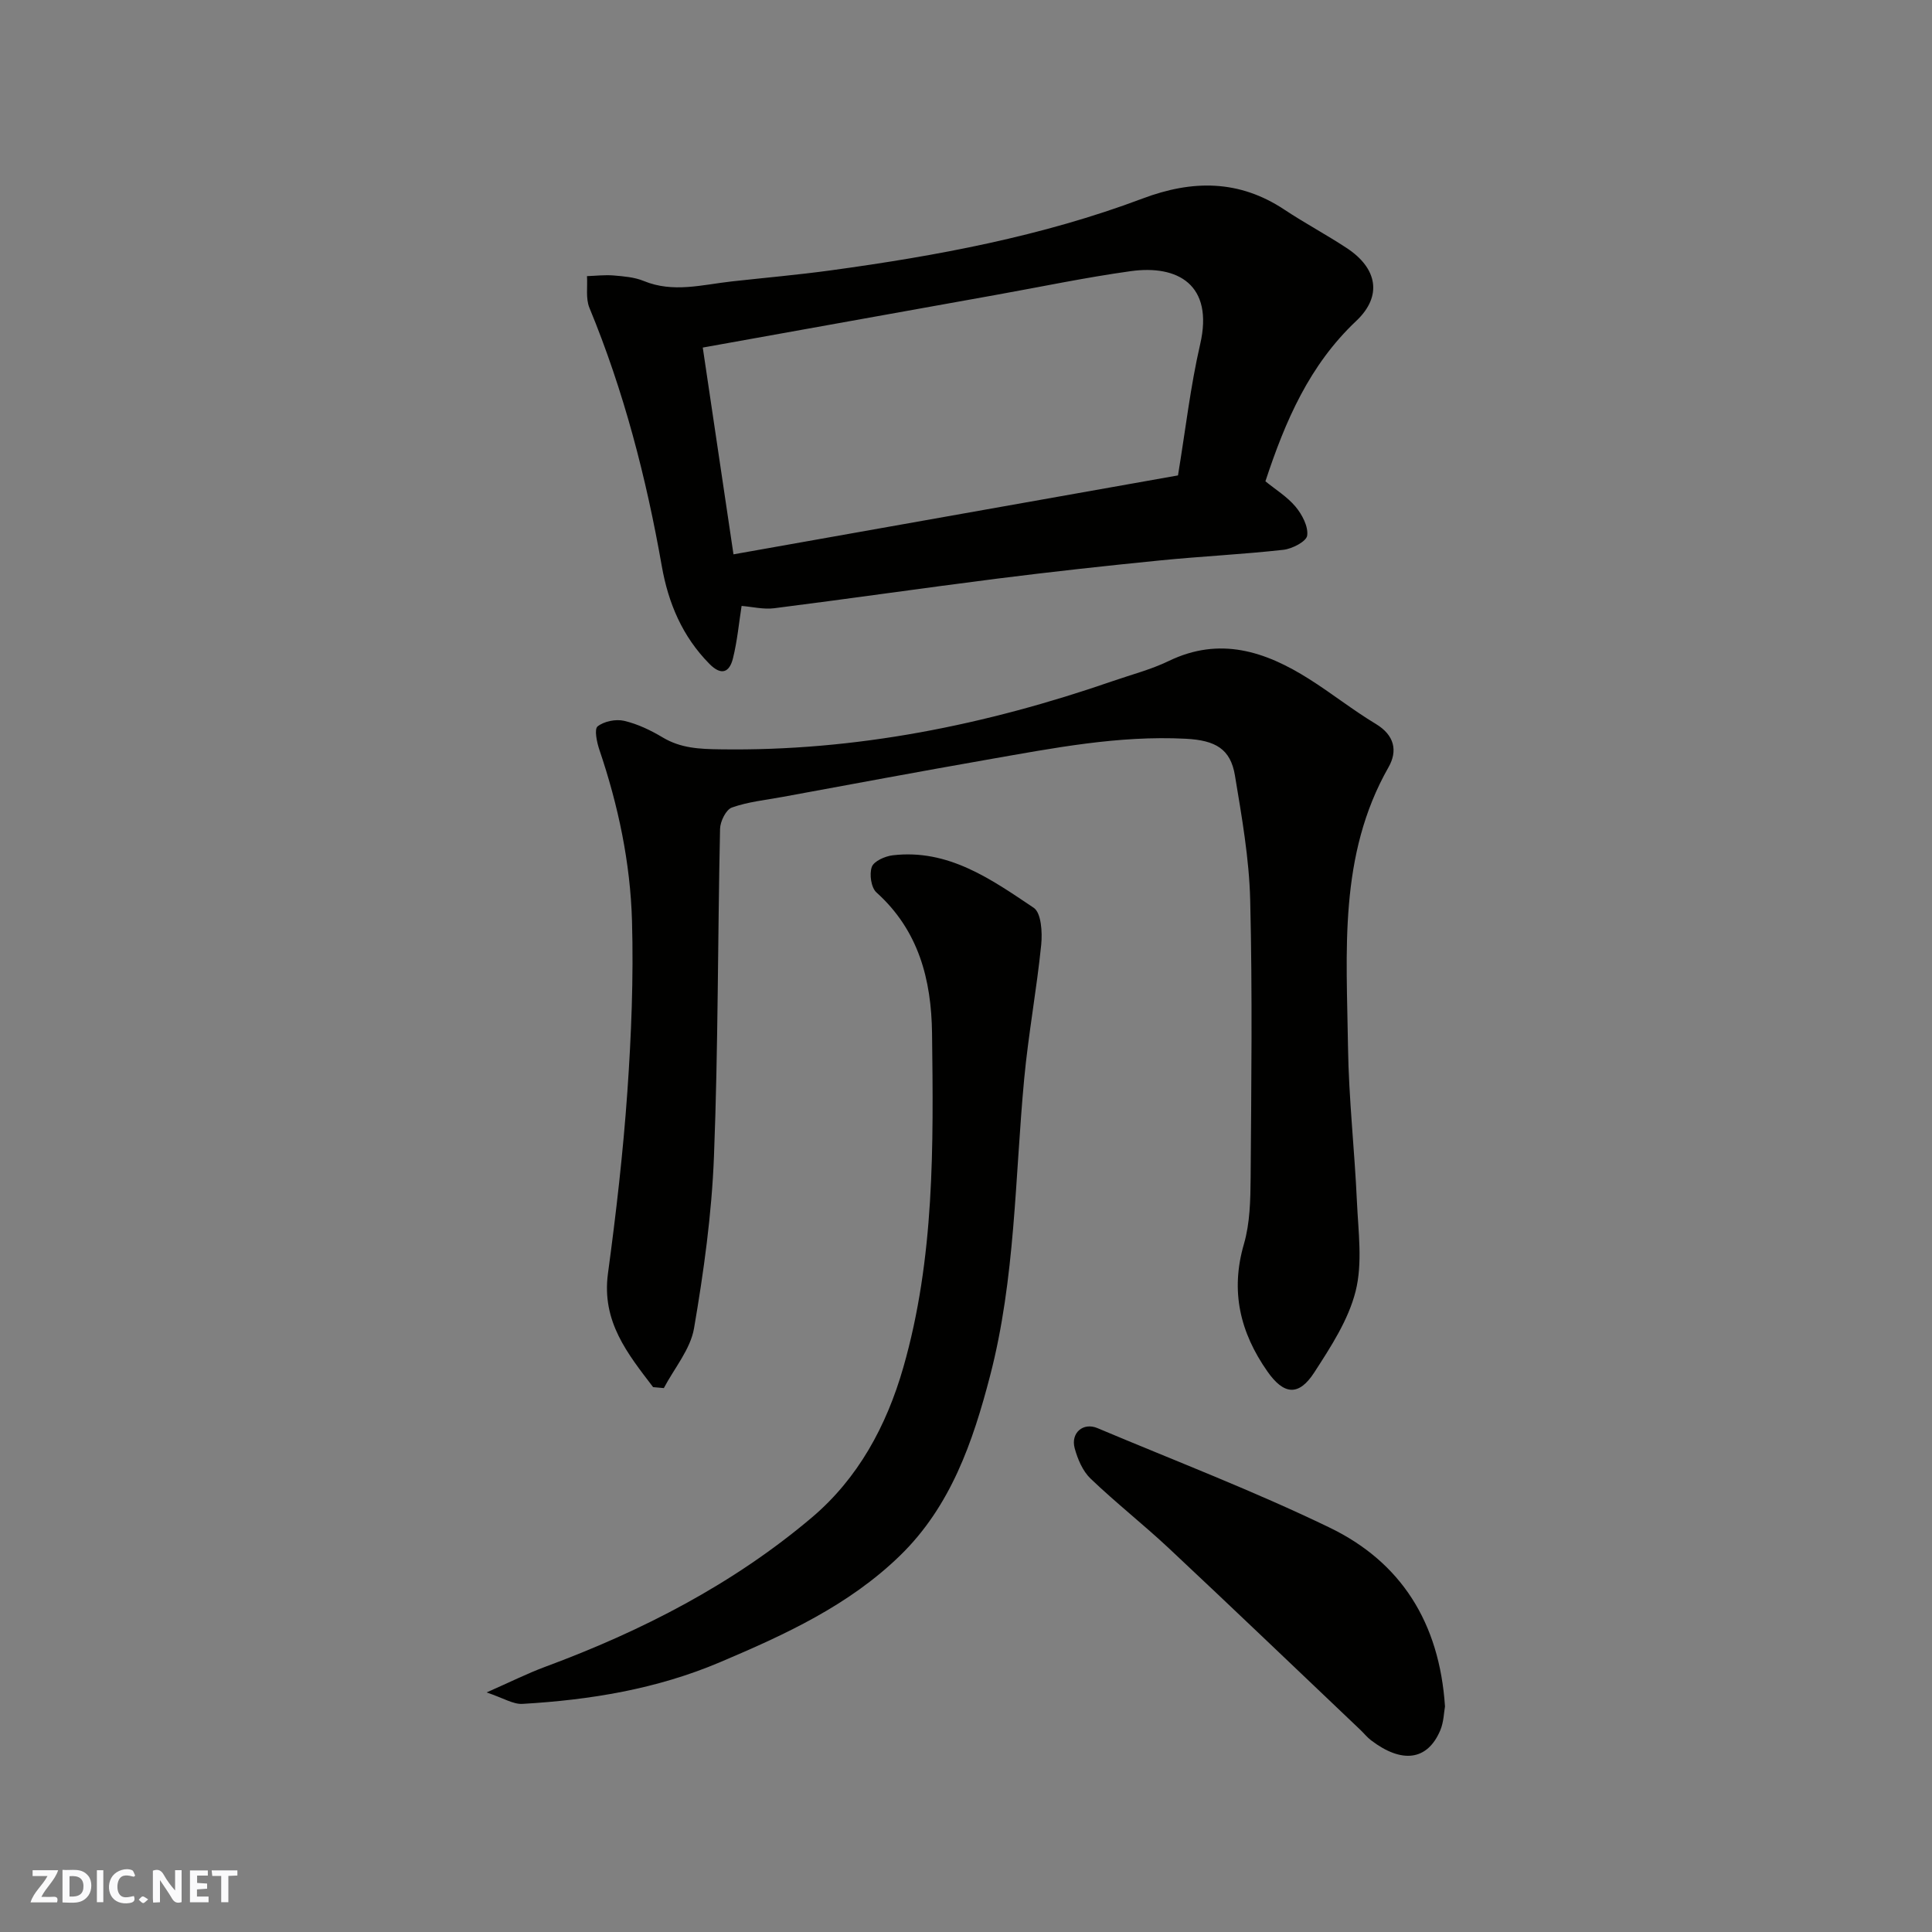
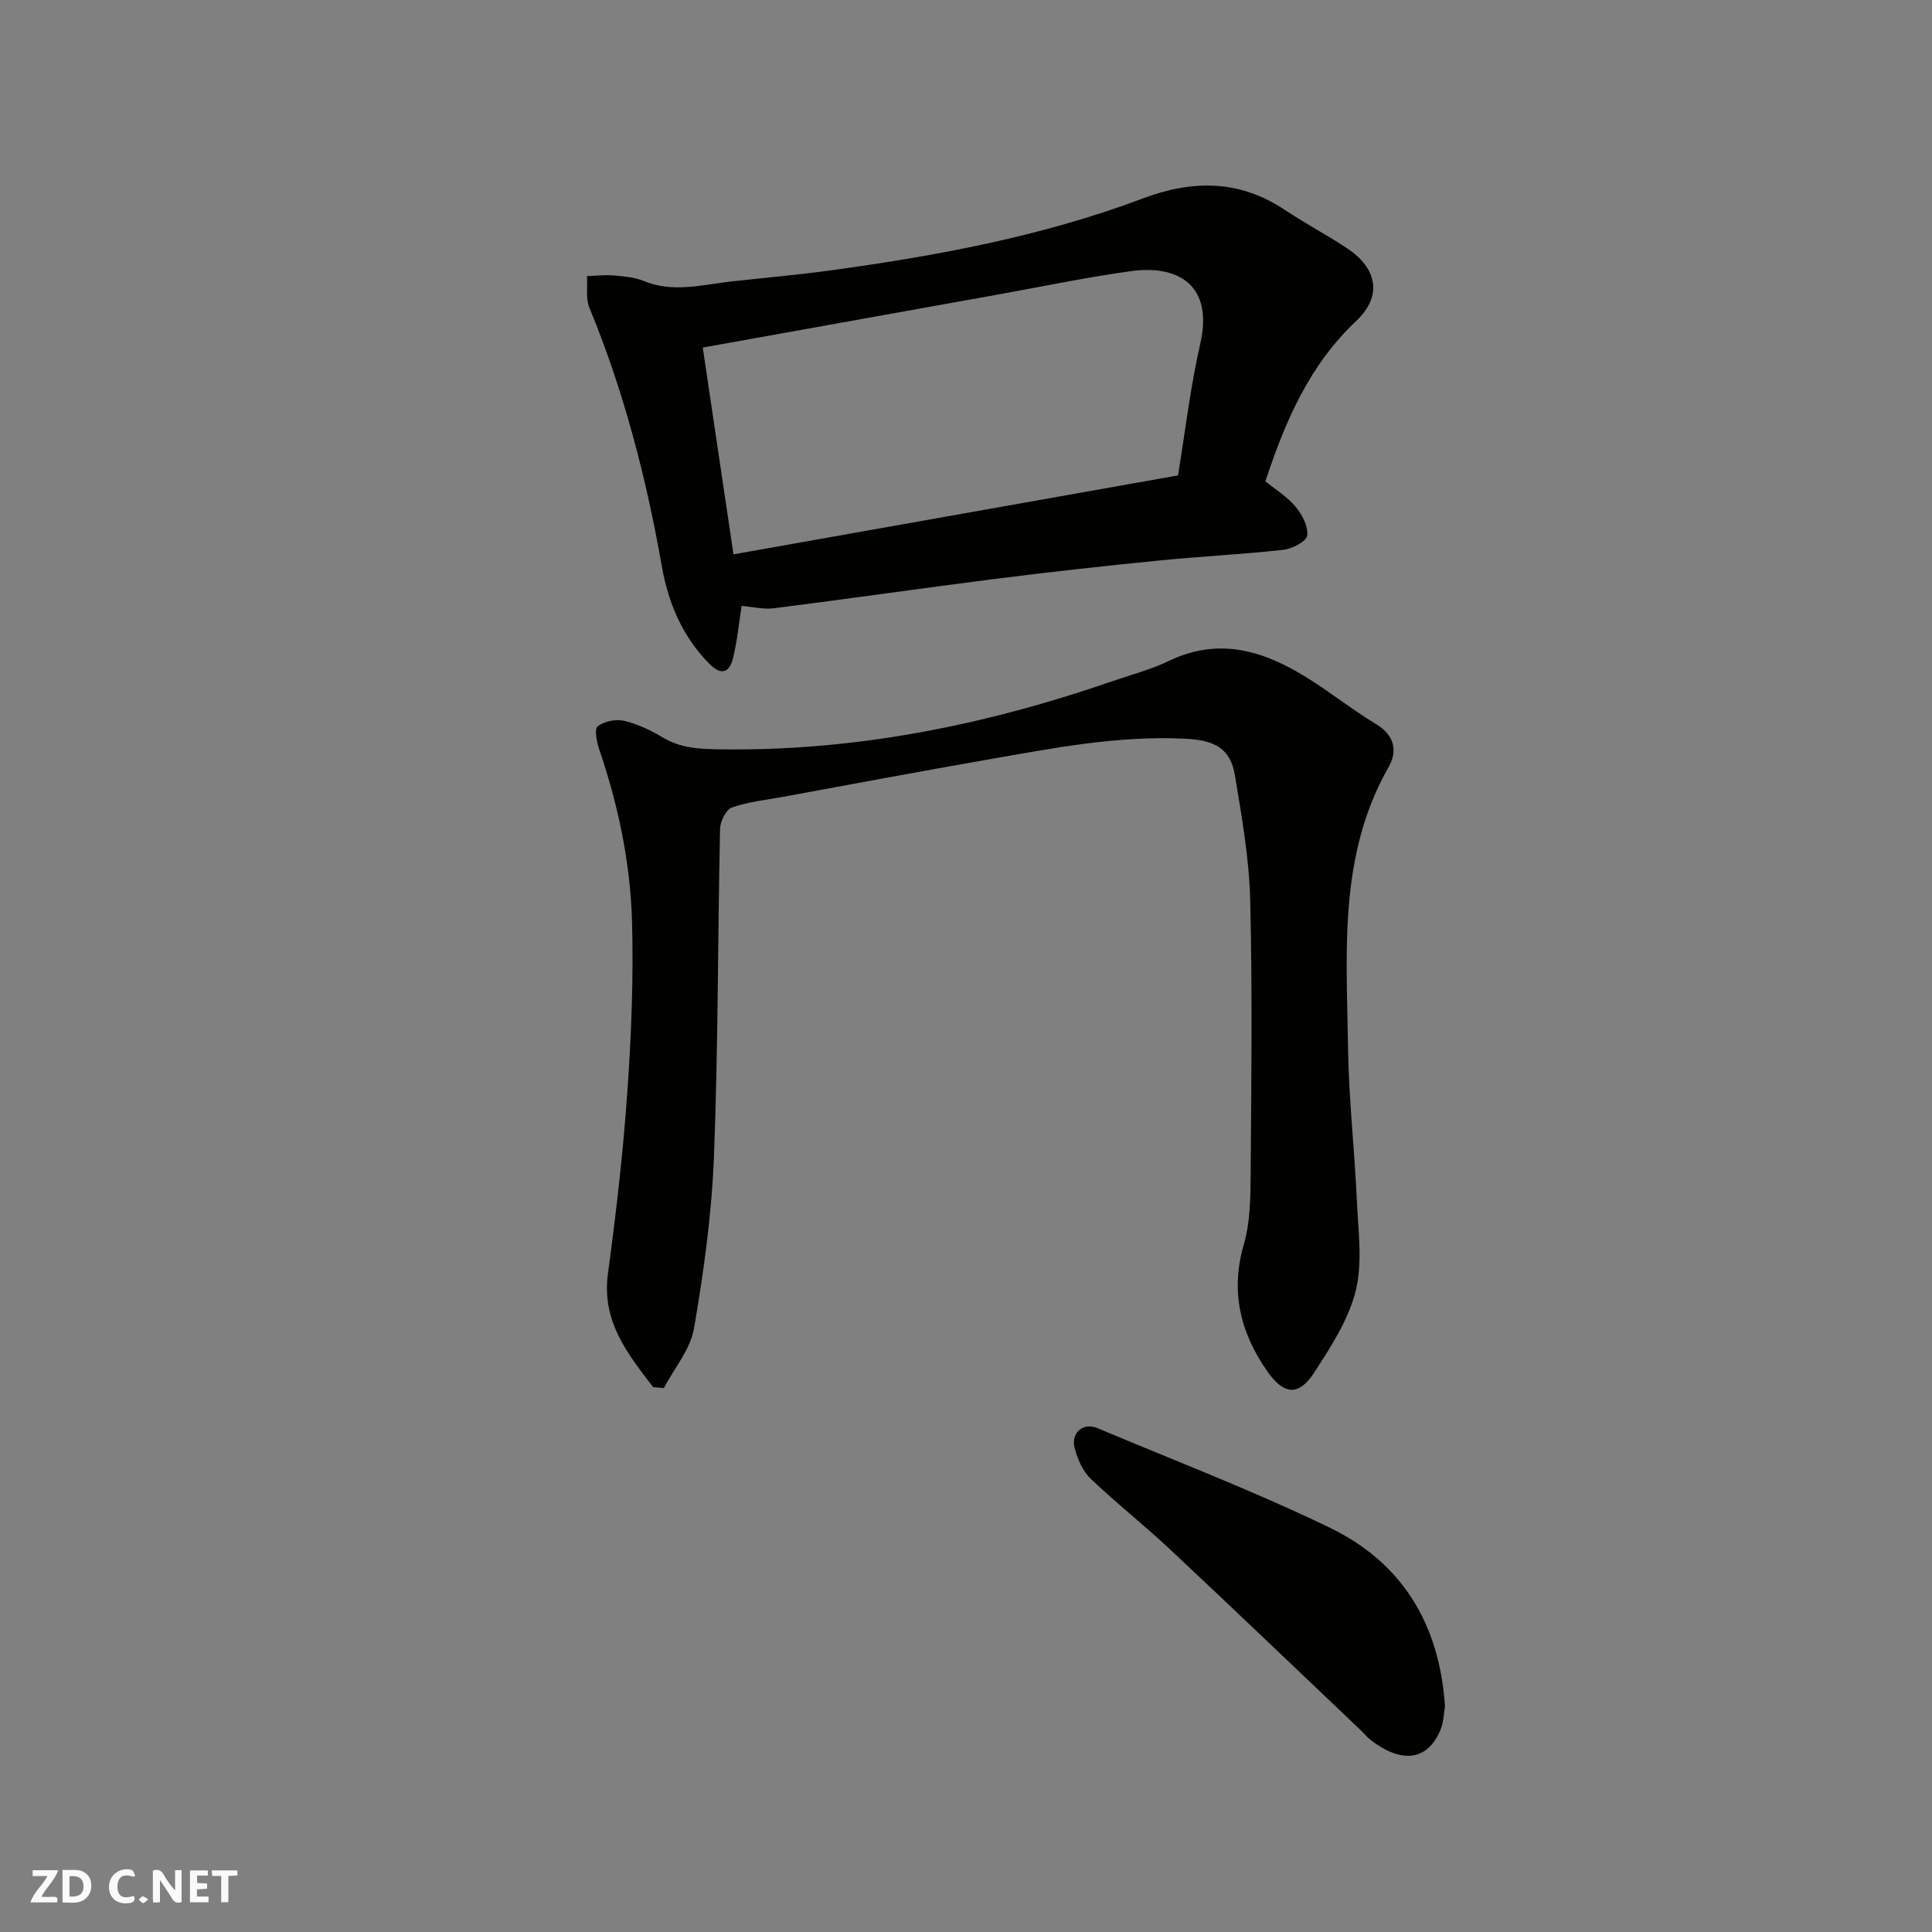
<svg xmlns="http://www.w3.org/2000/svg" enable-background="new 0 0 400 400" viewBox="0 0 400 400">
  <rect x="0" y="0" width="400" height="400" fill="#808080" stroke="none" />
  <g fill="#fafafb">
    <path d="m37.59 393.81c-.92.31-1.52.05-2-.78-.7-1.2-1.52-2.34-2.47-3.78v4.59c-.55.03-.95.05-1.41.07-.03-.37-.06-.64-.06-.91 0-1.91 0-3.81 0-5.7 1.13-.41 1.77-.03 2.29.91.62 1.11 1.38 2.14 2.31 3.19v-4.2h1.35v6.61z" />
    <path d="m12.94 393.88v-6.75c1.9.19 3.93-.54 5.37 1.29.8 1.01.78 2.88.03 3.97-1.37 1.97-3.4 1.51-5.4 1.49m1.45-1.22c2.04.12 2.92-.58 2.89-2.21-.03-1.51-.98-2.19-2.89-2z" />
    <path d="m11.81 393.87h-5.49c.68-2.18 2.47-3.48 3.51-5.45h-3.08v-1.21h5.29c-.71 2.13-2.44 3.48-3.47 5.51.86 0 1.63.04 2.39-.01.79-.05 1.14.21.85 1.16" />
    <path d="m39.33 393.86v-6.61h3.7v1.07h-2.22v1.52c.68.04 1.34.09 2.07.13v1.07c-.72.05-1.38.09-2.1.14v1.48h2.4v1.19h-3.85z" />
    <path d="m27.71 388.56c-1.15-.3-2.46-.61-3.1.64-.37.73-.41 1.93-.06 2.67.63 1.35 1.99.93 3.17.68.35.94-.01 1.32-.93 1.46-1.62.25-3.05-.27-3.76-1.48-.73-1.24-.6-3.03.31-4.17.88-1.11 2.71-1.7 4-1.16.32.13.44.74.65 1.12-.1.08-.19.16-.28.24" />
    <path d="m49.15 387.24v1.07c-.59.02-1.17.05-1.87.08v5.44h-1.48v-5.44h-1.85c-.05-.4-.08-.73-.13-1.15z" />
-     <path d="m20.06 387.21h1.33v6.62h-1.33z" />
    <path d="m30.68 393.25c-.49.38-.8.79-1.05.76-.32-.05-.6-.45-.9-.7.26-.24.51-.64.8-.67.29-.04.62.3 1.15.61" />
  </g>
  <path d="m135.22 287.19c-5.26-6.9-10.69-13.55-9.35-23.52 1.69-12.51 3.14-25.08 4.02-37.67.82-11.73 1.29-23.54.96-35.29-.34-12.09-2.84-23.94-6.75-35.46-.53-1.56-1.1-4.29-.37-4.86 1.34-1.06 3.77-1.55 5.49-1.15 2.78.65 5.5 1.95 7.97 3.43 3.76 2.25 7.6 2.41 11.92 2.47 28.06.42 55.01-5.04 81.37-14.16 3.84-1.33 7.84-2.36 11.48-4.12 10.58-5.12 19.99-2.02 29.06 3.71 4.69 2.96 9.06 6.44 13.81 9.3 3.9 2.34 4.58 5.6 2.64 8.99-10.38 18.23-8.65 38.19-8.38 57.88.15 10.71 1.37 21.4 1.85 32.11.28 6.17 1.19 12.65-.27 18.47-1.5 5.97-5.15 11.55-8.57 16.84-3.23 4.99-6.32 4.61-9.7-.22-5.64-8.06-7.71-16.59-4.86-26.37 1.26-4.34 1.35-9.12 1.39-13.71.14-19.16.38-38.33-.09-57.48-.21-8.63-1.74-17.27-3.16-25.83-.91-5.49-4.02-7.28-10.18-7.6-13.94-.72-27.51 1.95-41.11 4.33-14.13 2.47-28.24 5.12-42.35 7.71-3.53.65-7.17 1.01-10.51 2.2-1.22.43-2.42 2.87-2.45 4.42-.49 22.59-.38 45.21-1.26 67.78-.46 11.92-2.11 23.86-4.13 35.63-.75 4.35-4.09 8.26-6.25 12.37-.73-.06-1.48-.13-2.22-.2z" fill="#010100" />
  <path d="m261.99 99.65c2.03 1.66 4.48 3.16 6.23 5.24 1.36 1.63 2.67 4.1 2.42 5.99-.16 1.22-3.1 2.75-4.92 2.95-8.5.95-17.05 1.35-25.56 2.2-11.25 1.12-22.48 2.35-33.7 3.77-15.4 1.95-30.77 4.18-46.18 6.13-2.2.28-4.51-.3-6.74-.48-.55 3.49-.89 7.25-1.79 10.86-.72 2.89-2.38 3.66-4.86 1.15-5.61-5.67-8.53-12.59-9.88-20.29-3.22-18.31-7.86-36.21-14.98-53.45-.79-1.92-.36-4.35-.5-6.55 1.83-.06 3.68-.29 5.5-.14 2.1.18 4.32.35 6.24 1.14 6.1 2.52 12.13.77 18.19.1 6.84-.76 13.7-1.36 20.52-2.29 21.98-3.01 43.75-7.04 64.59-14.88 10.28-3.87 19.96-3.93 29.36 2.31 4.2 2.79 8.68 5.17 12.9 7.95 6.3 4.14 7.46 9.9 1.97 15.08-9.68 9.13-14.67 20.63-18.81 33.21zm-18.1-1.22c1.57-9.52 2.58-18.45 4.59-27.15 2.86-12.37-4.68-16.49-14.37-15.14-9.36 1.3-18.62 3.25-27.93 4.92-19.88 3.57-39.76 7.14-60.68 10.9 2.05 13.8 4.15 27.94 6.36 42.81 31.49-5.59 61.63-10.94 92.03-16.34z" fill="#010100" />
-   <path d="m100.74 350.4c4.89-2.15 8.43-3.93 12.12-5.3 20.04-7.42 38.9-17.1 55.25-30.94 9.55-8.09 15.43-18.93 18.9-31.01 6.51-22.68 6.25-45.94 5.96-69.2-.14-11.12-2.76-21.31-11.51-29.18-1.11-1-1.5-3.79-.96-5.29.43-1.19 2.74-2.21 4.32-2.4 11.51-1.36 20.41 4.97 29.2 10.87 1.57 1.05 1.81 5.11 1.55 7.67-.94 9.26-2.65 18.45-3.52 27.72-1.93 20.56-1.82 41.35-7.07 61.53-3.57 13.71-8.15 26.99-18.62 37.18-10.62 10.33-23.8 16.37-37.26 22.08-13.15 5.58-26.87 7.82-40.92 8.64-1.92.12-3.94-1.2-7.44-2.37z" fill="#010100" />
  <path d="m299.17 353.3c-.22 1.19-.25 3.24-.99 4.98-2.65 6.22-7.92 6.91-14.33 2.02-.79-.6-1.42-1.4-2.14-2.09-13.22-12.56-26.39-25.18-39.7-37.65-5.29-4.95-11.01-9.44-16.24-14.45-1.62-1.56-2.66-4.03-3.27-6.27-.86-3.19 1.77-5.4 4.7-4.17 16.06 6.77 32.38 13.01 48.05 20.59 14.77 7.12 22.77 19.63 23.92 37.04z" fill="#010100" />
</svg>